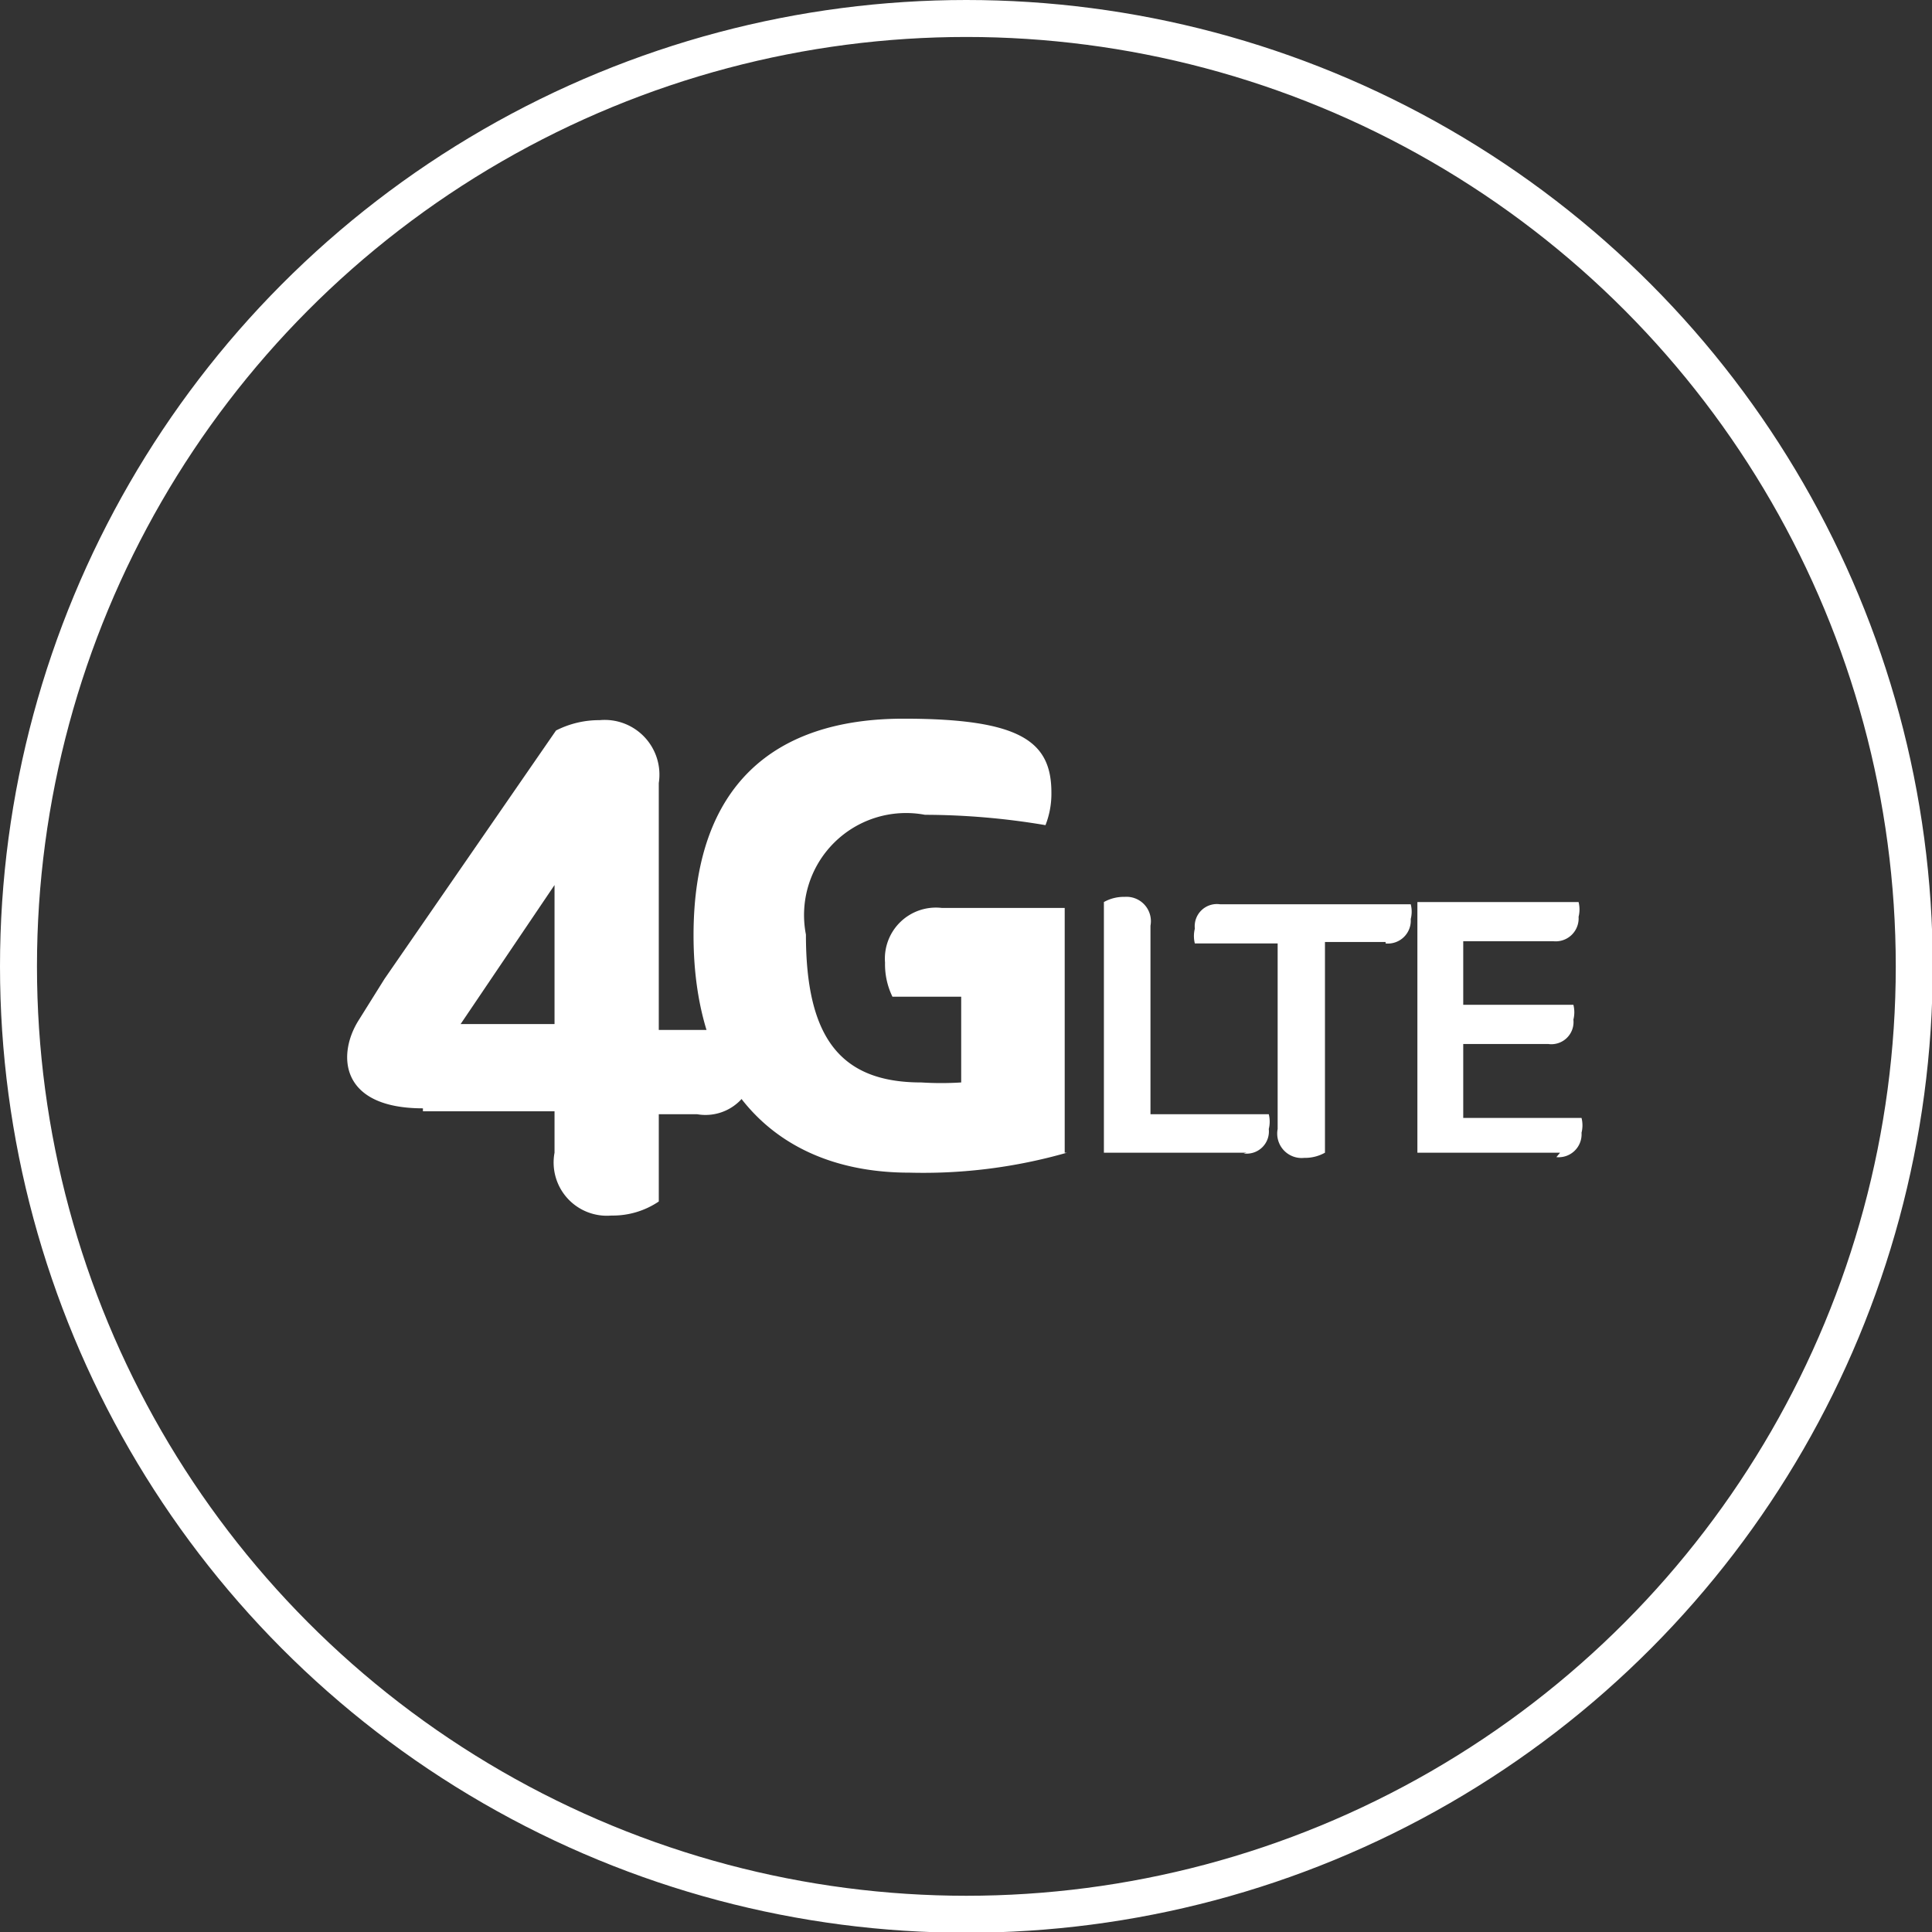
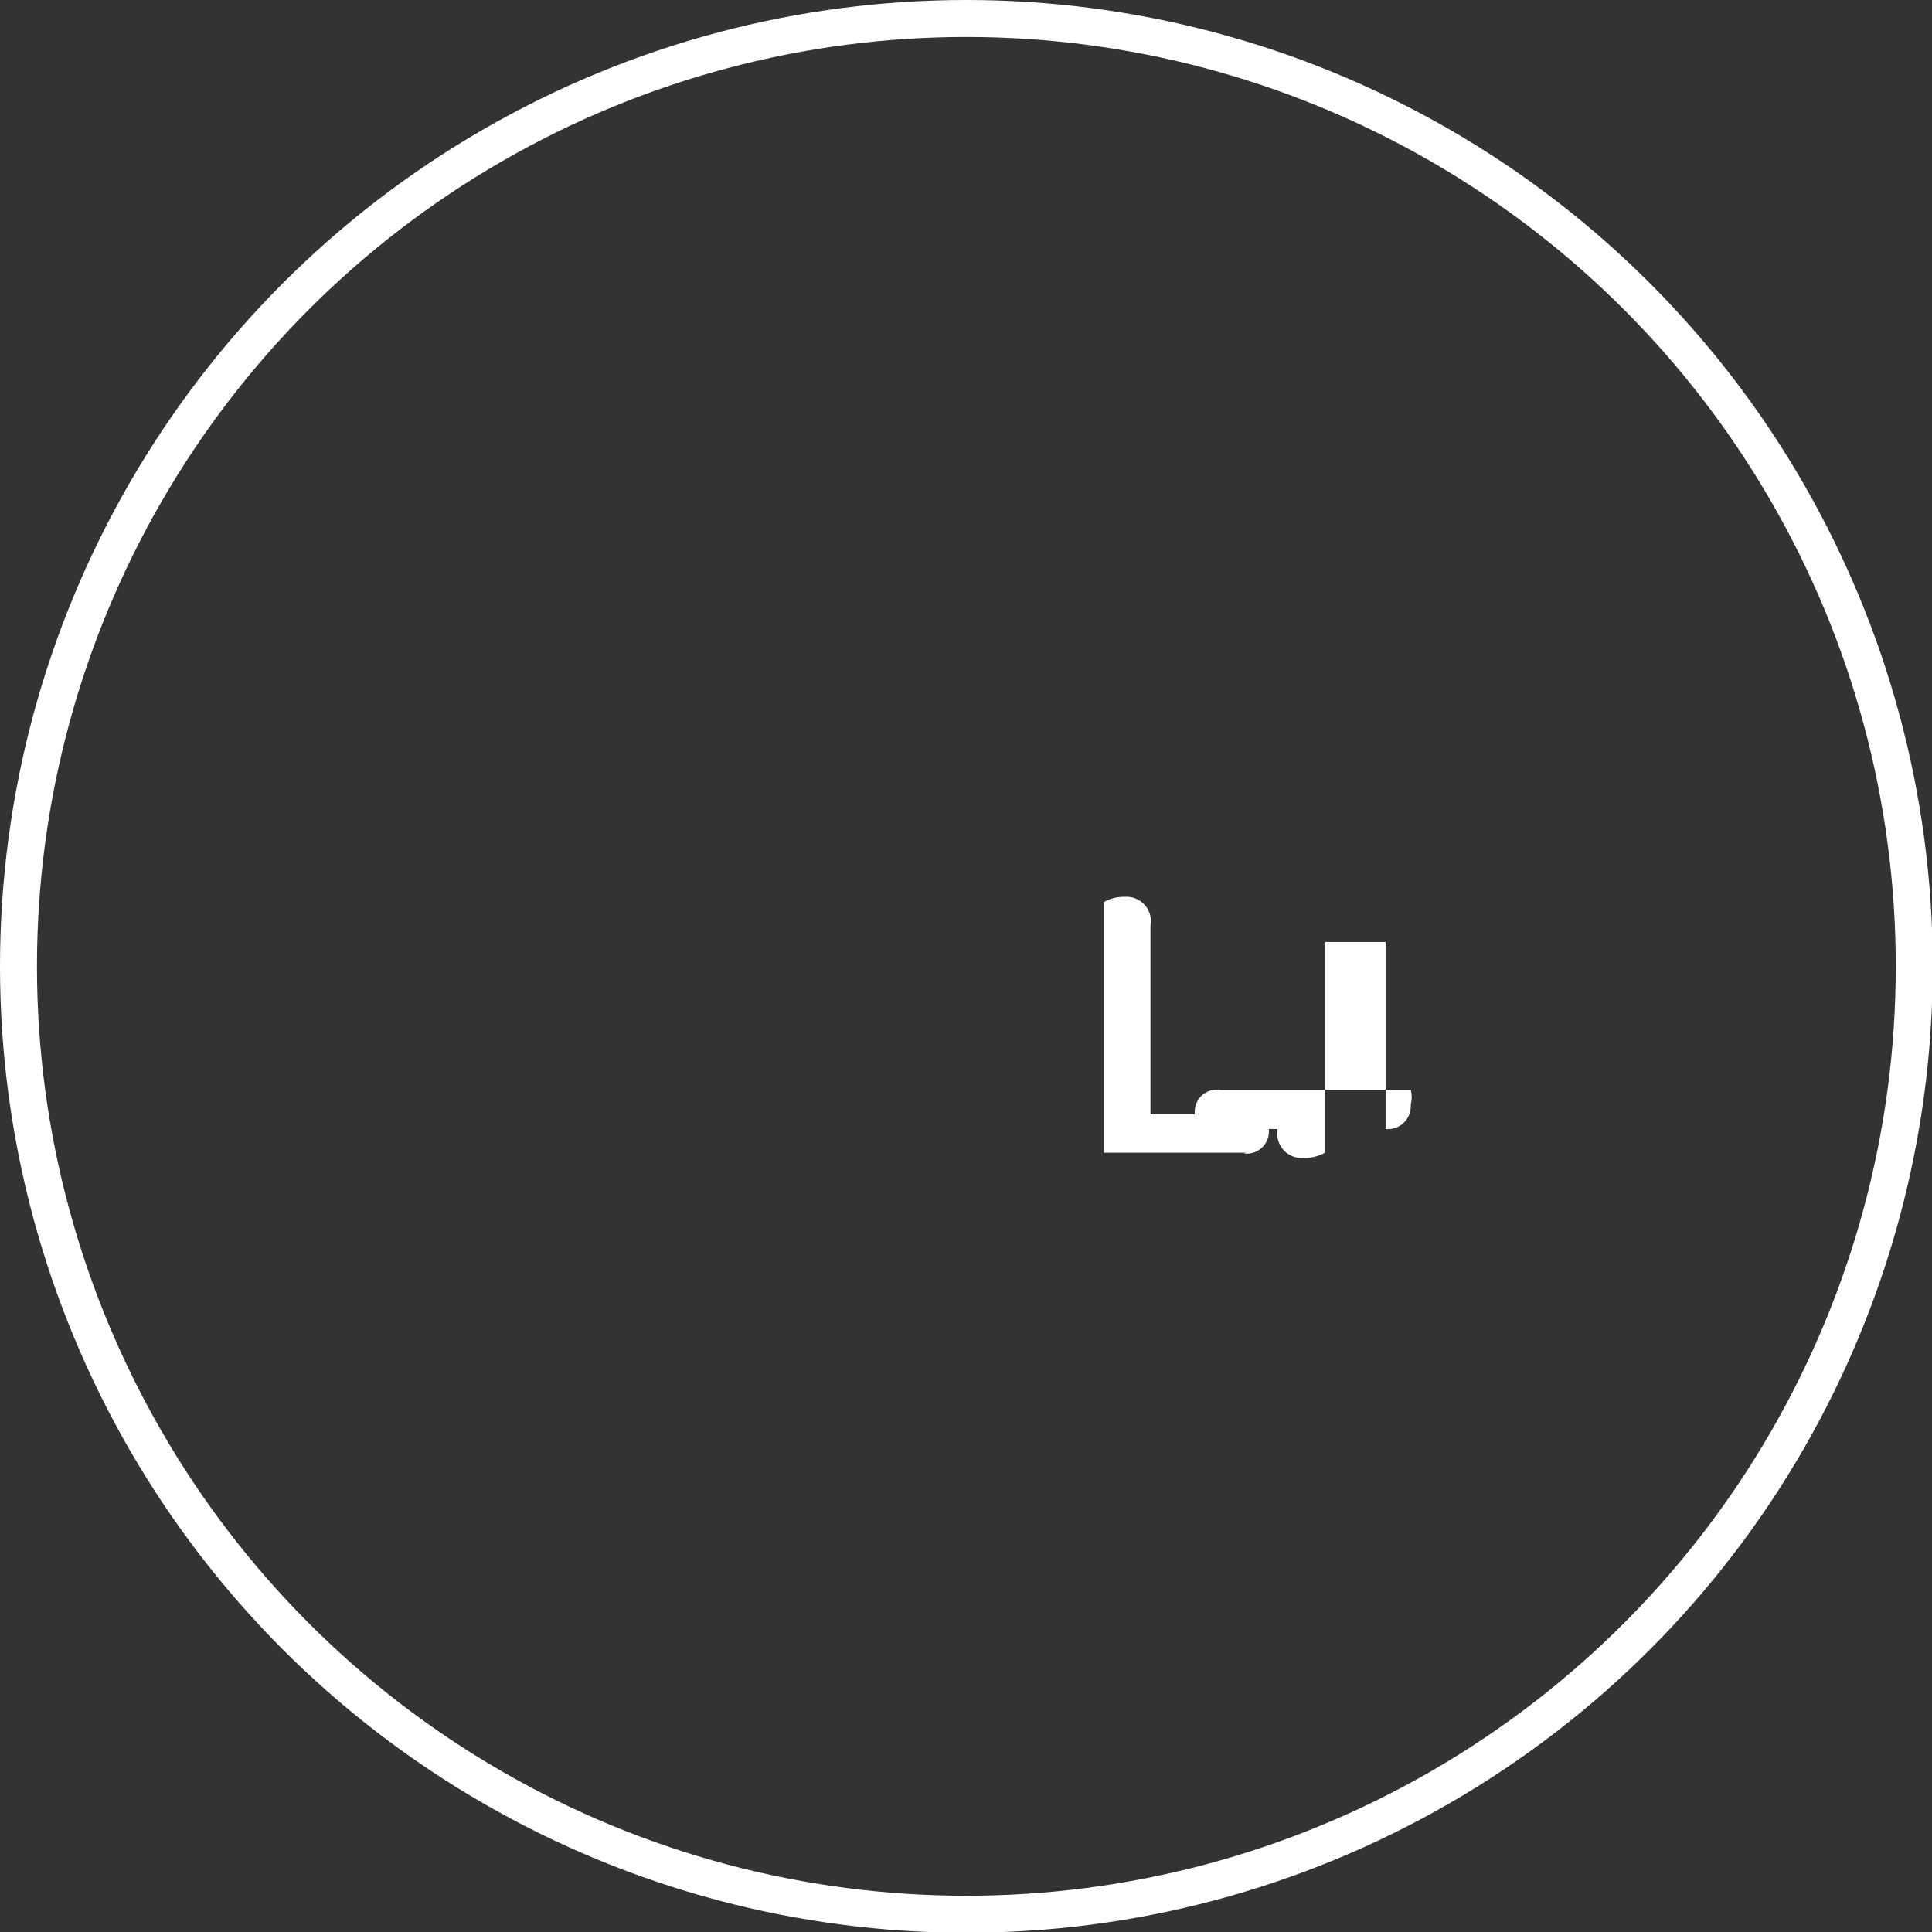
<svg xmlns="http://www.w3.org/2000/svg" id="Capa_1" data-name="Capa 1" viewBox="0 0 26.13 26.13">
  <rect x="0" y="0" width="26.13" height="26.13" fill="#333333" stroke="none" />
  <defs>
    <style>.cls-1{fill:none;stroke:#fff;stroke-miterlimit:10;stroke-width:0.5px;}.cls-2{fill:#fff;}</style>
  </defs>
  <title>4g</title>
  <circle class="cls-1" cx="13.07" cy="13.07" r="12.82" />
-   <path class="cls-2" d="M800.93,1476.44h1.78V1477a0.72,0.72,0,0,0,.77.85,1.11,1.11,0,0,0,.64-0.19v-1.18h0.52a0.66,0.66,0,0,0,.77-0.7,0.9,0.9,0,0,0-.1-0.44h-1.19V1472a0.74,0.74,0,0,0-.8-0.85,1.28,1.28,0,0,0-.59.14l-2.32,3.36-0.35.56c-0.29.46-.26,1.19,0.87,1.19m1.78-1.14h-1.27l1.27-1.88v1.88Z" transform="translate(-795.21 -1461.41)" />
-   <path class="cls-2" d="M809.64,1477a7.06,7.06,0,0,1-2.13.27c-1.81,0-2.92-1.17-2.92-3.21s1.1-2.93,2.84-2.93c1.59,0,2,.31,2,1a1.16,1.16,0,0,1-.08.44,9.86,9.86,0,0,0-1.63-.14,1.38,1.38,0,0,0-1.61,1.62c0,1.4.47,2,1.56,2a4.3,4.3,0,0,0,.54,0v-1.16h-0.93a1,1,0,0,1-.1-0.46,0.69,0.69,0,0,1,.77-0.74h1.66V1477Z" transform="translate(-795.21 -1461.41)" />
  <path class="cls-2" d="M812.07,1477h-1.93v-3.39a0.55,0.55,0,0,1,.28-0.07,0.33,0.33,0,0,1,.35.39v2.55h1.6a0.41,0.41,0,0,1,0,.2,0.3,0.3,0,0,1-.34.33" transform="translate(-795.21 -1461.41)" />
-   <path class="cls-2" d="M813.95,1474.15h-0.82V1477a0.55,0.55,0,0,1-.28.07,0.33,0.33,0,0,1-.36-0.39v-2.51h-1.12a0.41,0.41,0,0,1,0-.2,0.3,0.3,0,0,1,.34-0.33h2.58a0.4,0.4,0,0,1,0,.2,0.31,0.31,0,0,1-.34.33" transform="translate(-795.21 -1461.41)" />
-   <path class="cls-2" d="M816.31,1477h-1.93v-3.39h2.18a0.41,0.41,0,0,1,0,.2,0.31,0.31,0,0,1-.34.33H815V1475h1.49a0.41,0.41,0,0,1,0,.2,0.3,0.3,0,0,1-.34.33H815v1h1.6a0.41,0.41,0,0,1,0,.2,0.31,0.31,0,0,1-.34.33" transform="translate(-795.21 -1461.41)" />
+   <path class="cls-2" d="M813.95,1474.15h-0.82V1477a0.55,0.55,0,0,1-.28.07,0.33,0.33,0,0,1-.36-0.39h-1.12a0.41,0.41,0,0,1,0-.2,0.3,0.3,0,0,1,.34-0.33h2.58a0.4,0.4,0,0,1,0,.2,0.31,0.31,0,0,1-.34.33" transform="translate(-795.21 -1461.41)" />
</svg>